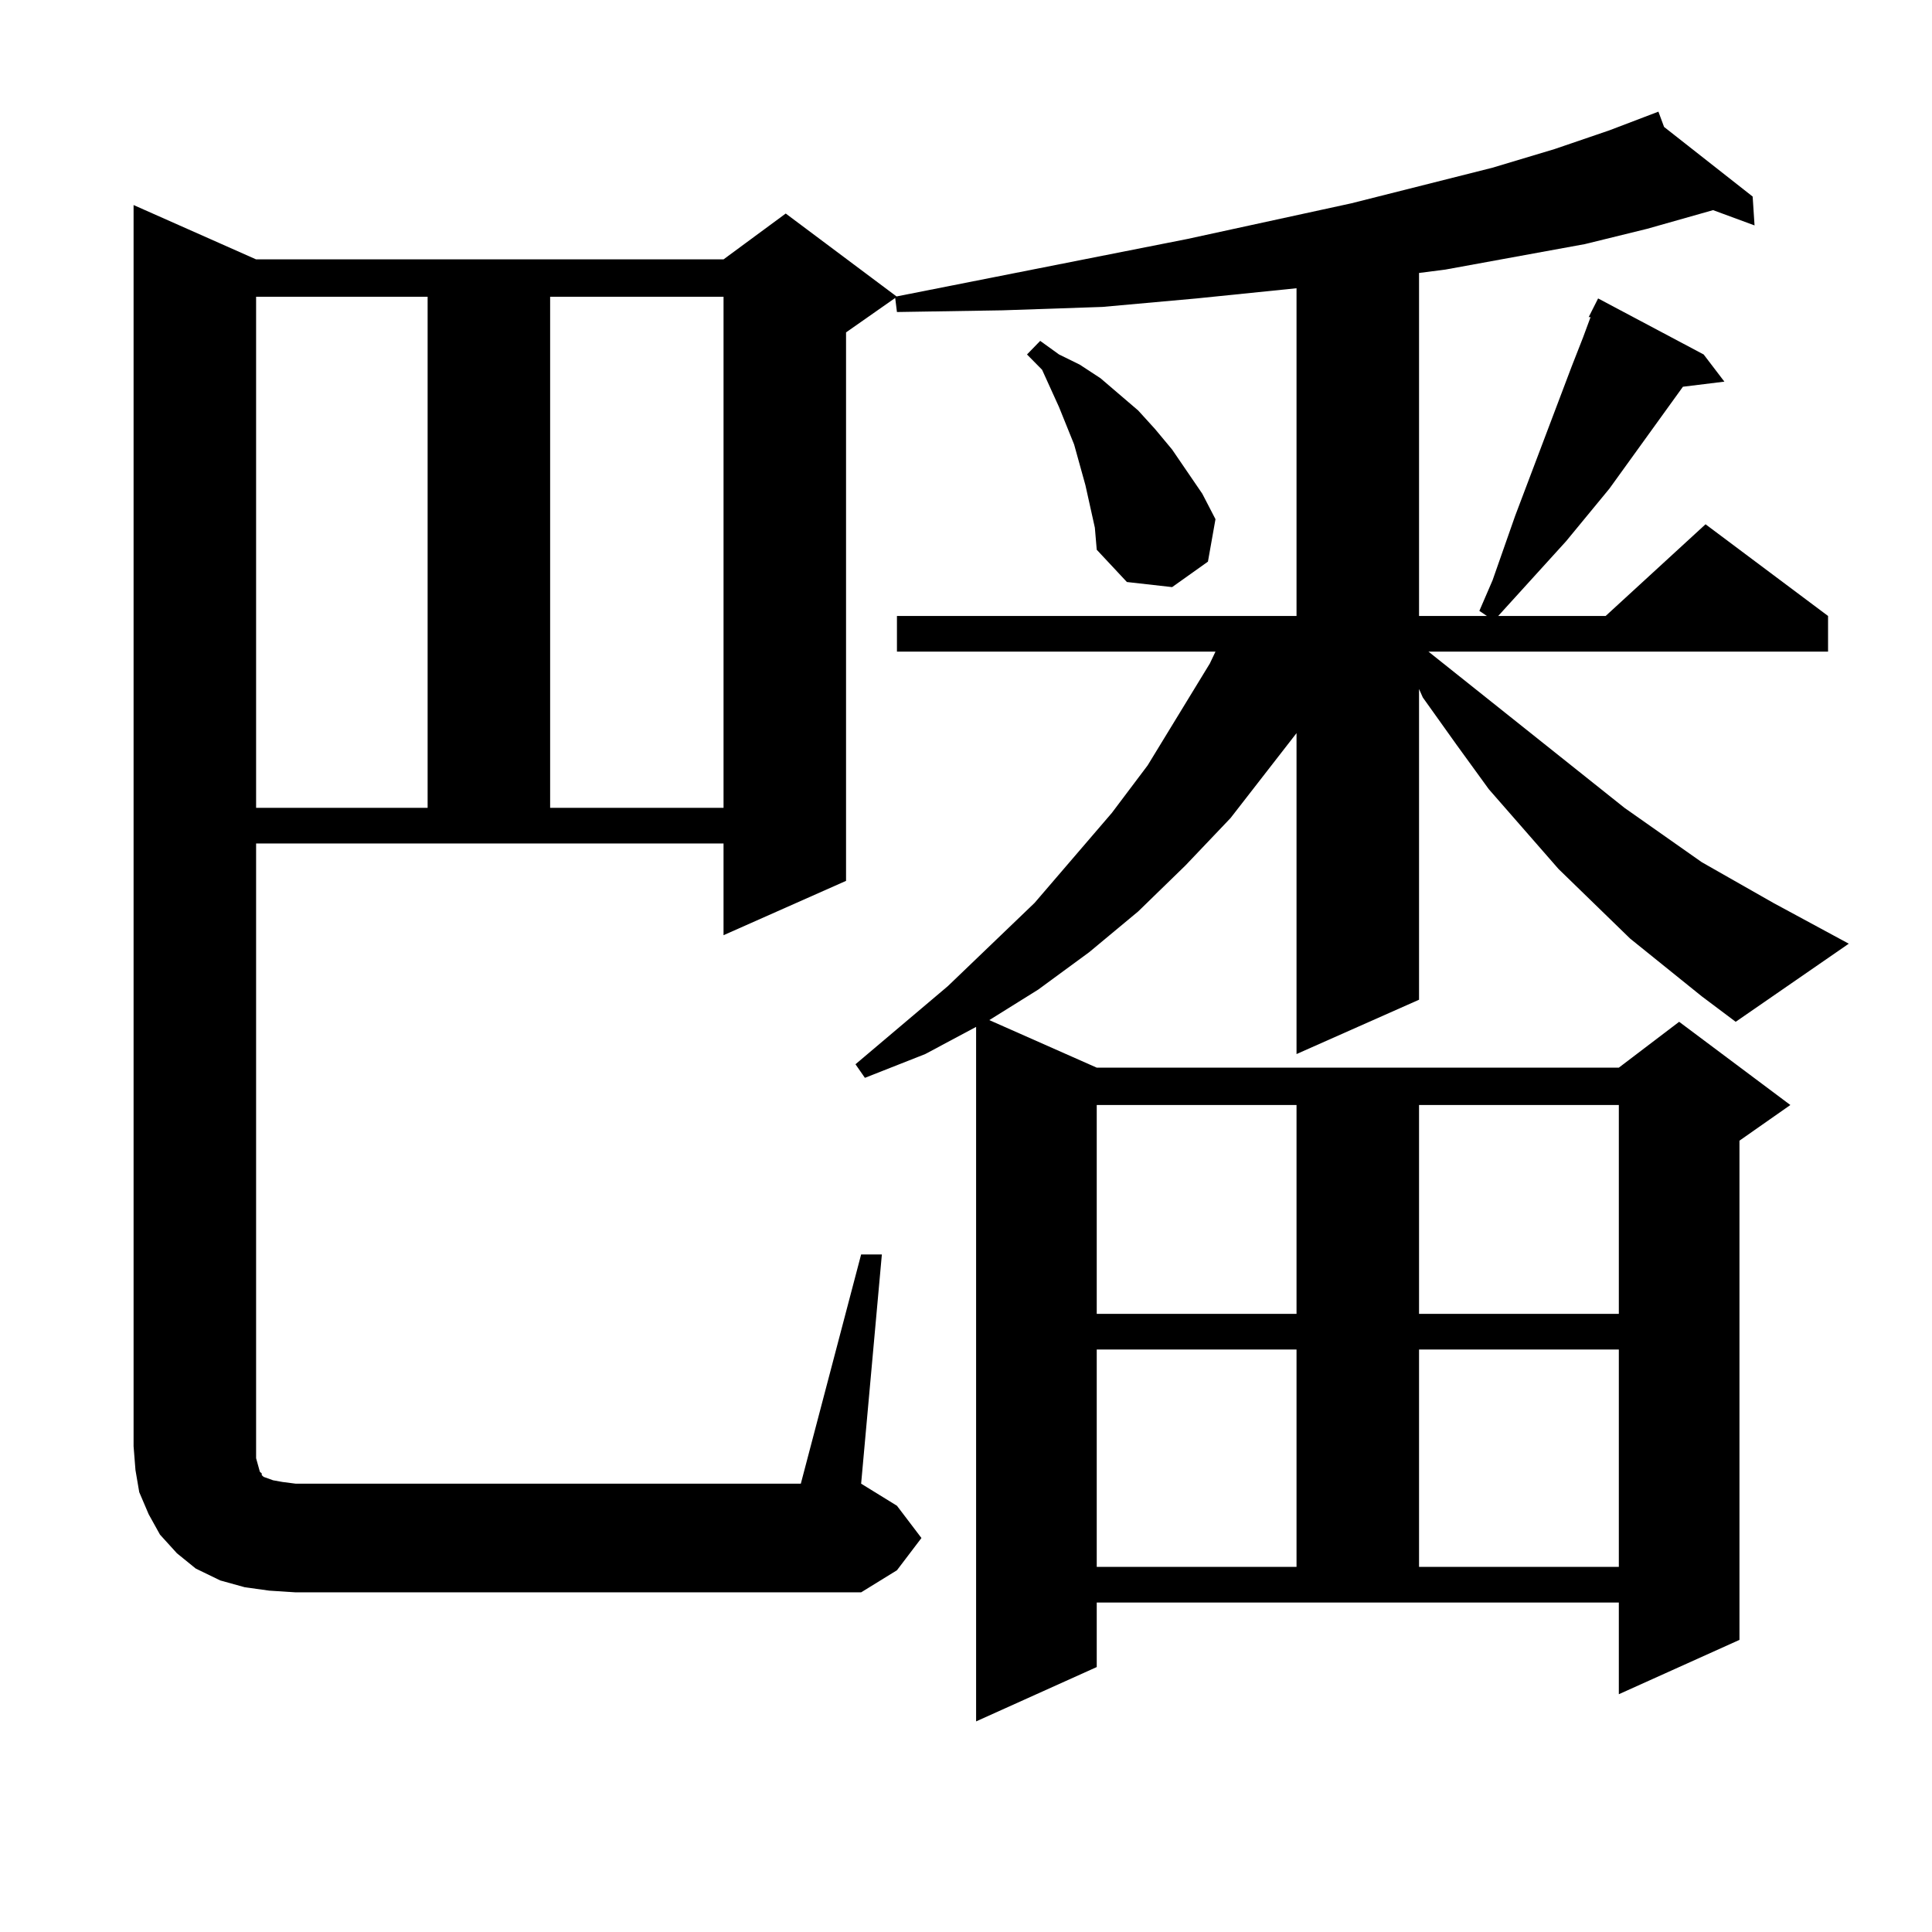
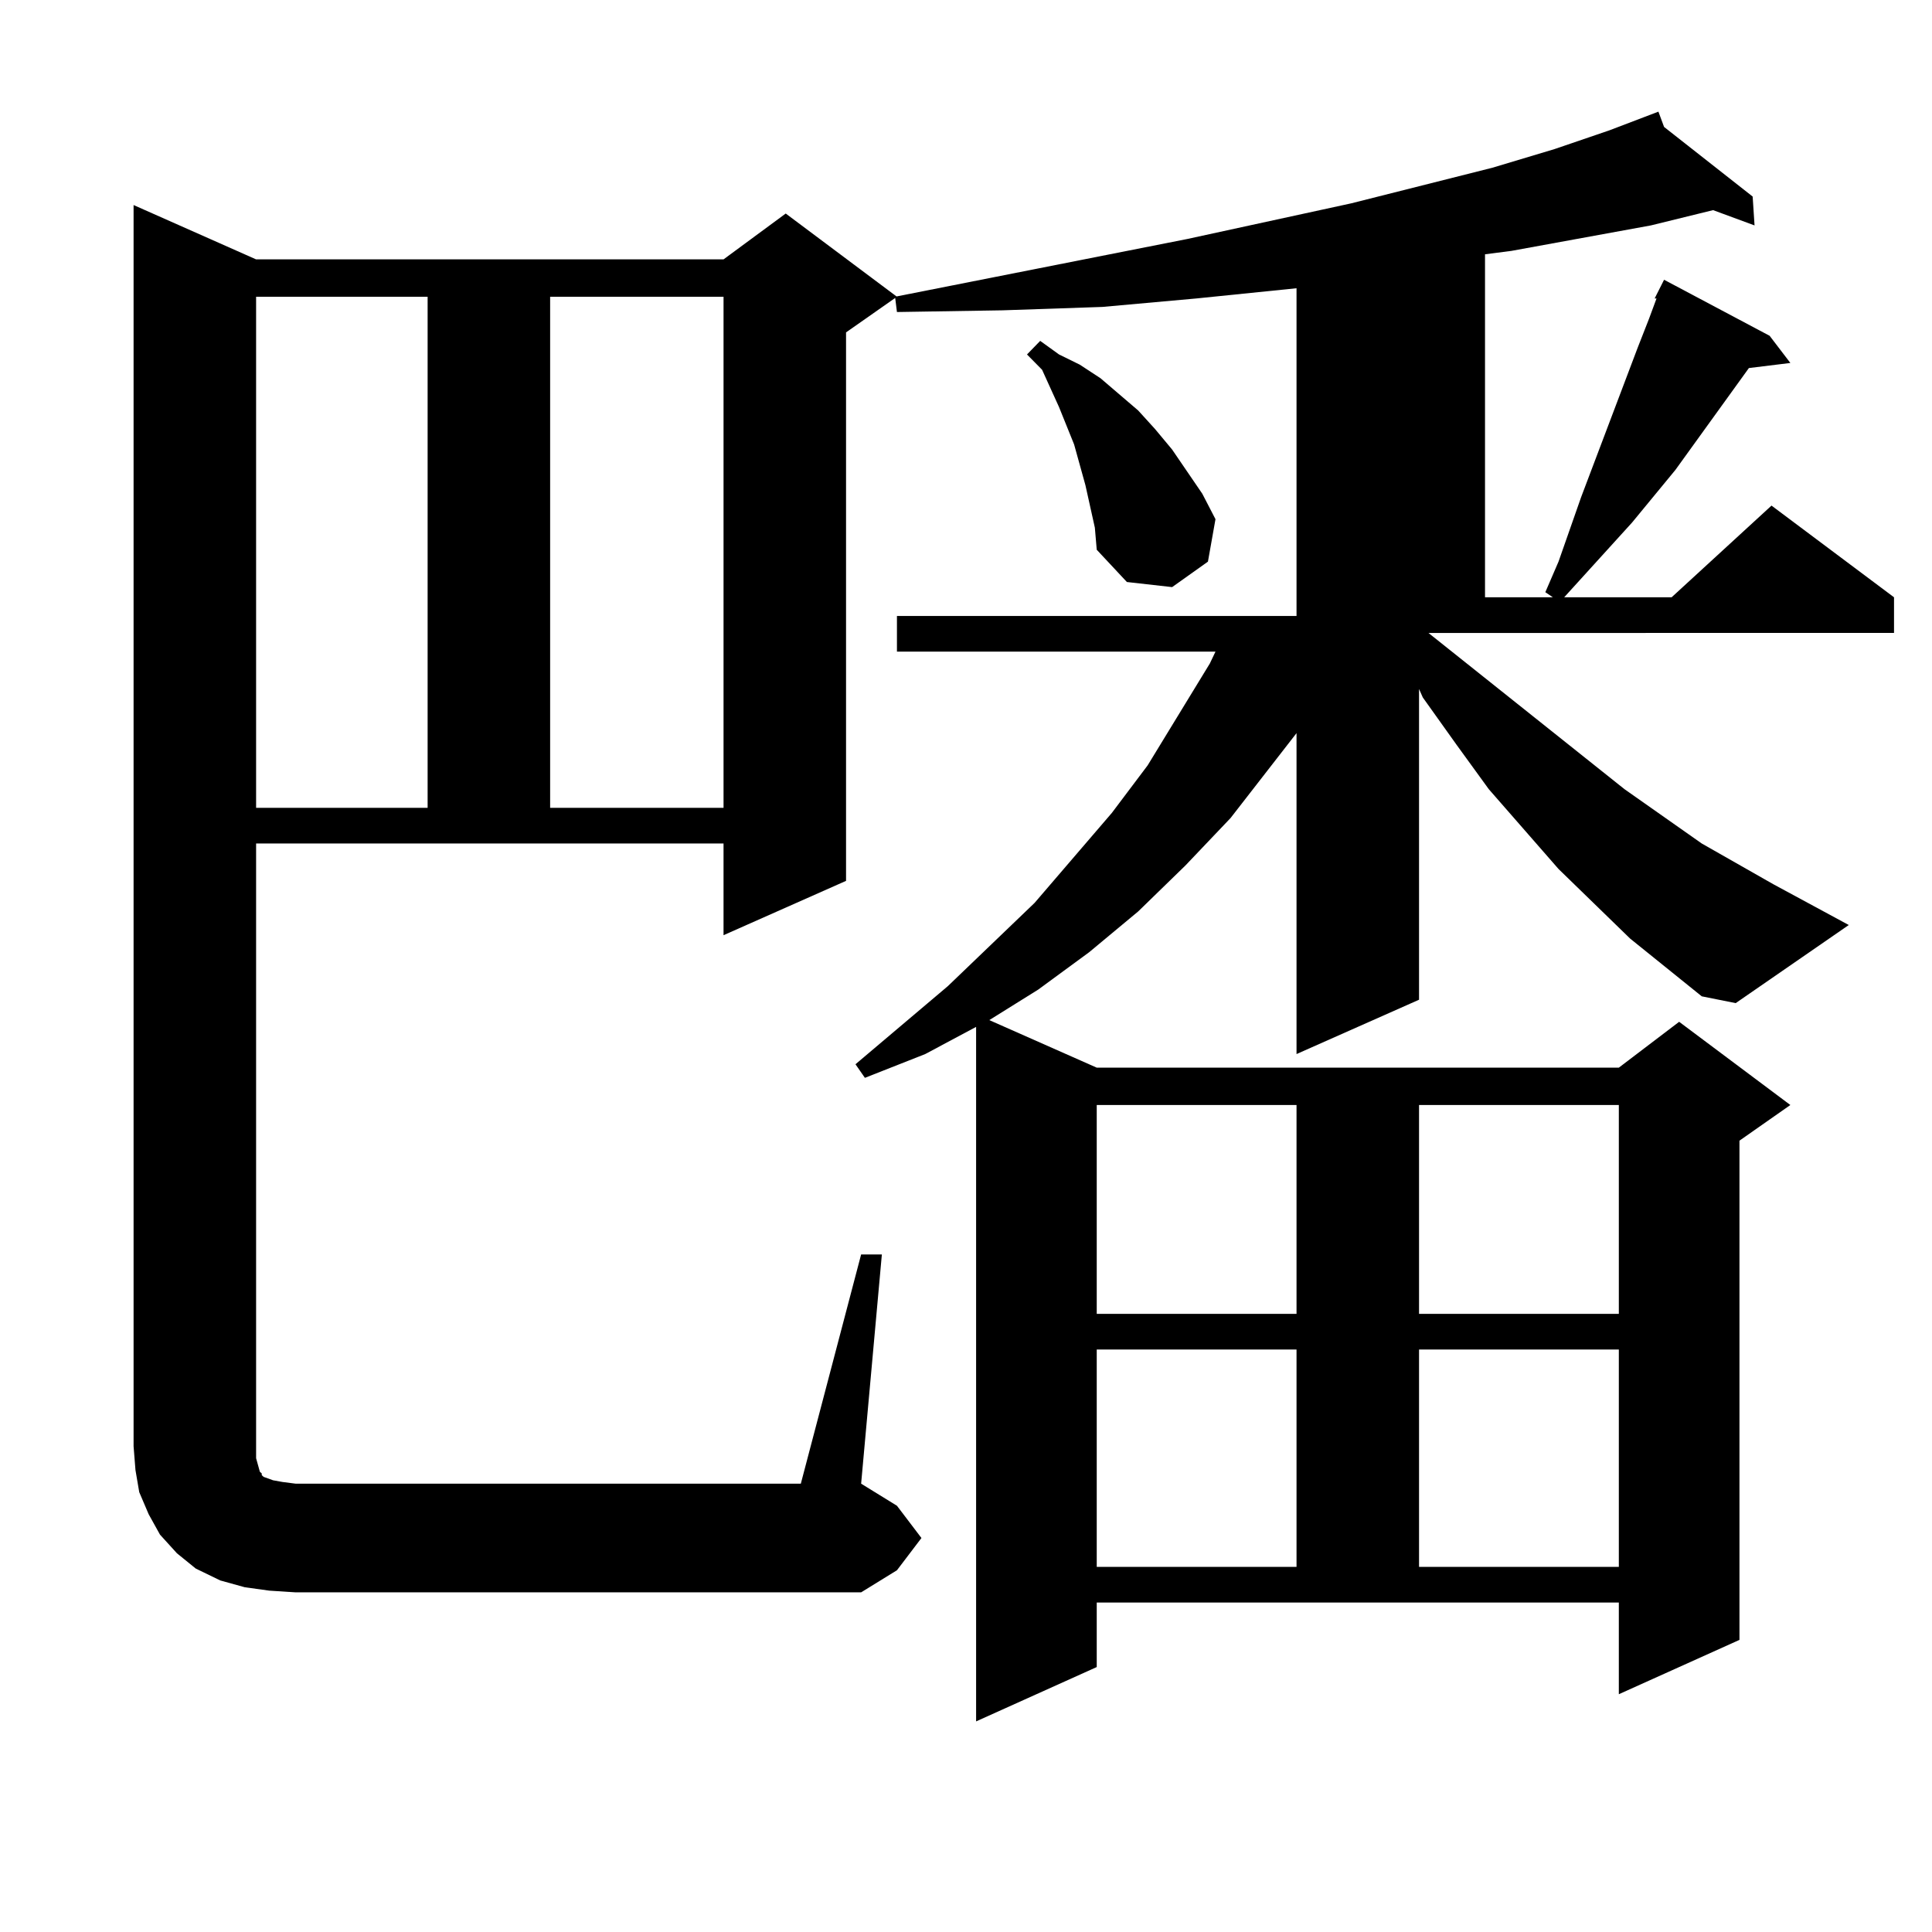
<svg xmlns="http://www.w3.org/2000/svg" version="1.1" id="图层_1" x="0px" y="0px" width="1000px" height="1000px" viewBox="0 0 1000 1000" enable-background="new 0 0 1000 1000" xml:space="preserve">
-   <path d="M445.721,649.293h10.731l-10.731,118.652l18.536,11.426l12.683,16.699l-12.683,16.699l-18.536,11.426H153.045l-13.658-0.879  l-12.683-1.758l-12.683-3.516l-12.683-6.152l-9.756-7.91l-8.78-9.668l-5.854-10.547l-4.878-11.426l-1.951-11.426l-0.976-12.305  v-642.48l63.413,28.125h241.945l32.194-23.73l57.56,43.066l-26.341,18.457v283.887l-63.413,28.125v-47.461H132.558v318.164  l0.976,3.516l0.976,3.516l0.976,0.879v0.879l0.976,0.879l4.878,1.758l4.878,0.879l6.829,0.879h261.457L445.721,649.293z   M132.558,153.59v264.551h88.778V153.59H132.558z M284.749,153.59v264.551h89.754V153.59H284.749z M880.832,515.699l-37.072-29.883  l-37.072-36.035l-36.097-41.309l-16.585-22.852l-17.561-24.609l-1.951-4.395v160.84l-63.413,28.125V379.469l-34.146,43.945  l-23.414,24.609l-24.39,23.73l-25.365,21.094l-26.341,19.336l-25.365,15.82l55.608,24.609h270.237l31.219-23.73l57.56,43.066  l-26.341,18.457v258.398l-62.438,28.125v-47.461H567.669v33.398l-62.438,28.125V531.52l-26.341,14.063l-31.219,12.305l-4.878-7.031  l47.804-40.43l44.877-43.066l39.999-46.582l18.536-24.609l32.194-52.734l2.927-6.152H464.257v-18.457h206.824V149.195l-51.706,5.273  l-48.779,4.395l-51.706,1.758l-54.633,0.879l-0.976-7.91l151.216-29.883l84.876-18.457l73.169-18.457l32.194-9.668l28.292-9.668  l25.365-9.668l2.927,7.91l45.853,36.035l0.976,14.941l-21.463-7.91l-34.146,9.668l-32.194,7.91l-72.193,13.184l-13.658,1.758  v177.539h35.121l-3.902-2.637l6.829-15.82l11.707-33.398l29.268-77.344l5.854-14.941l3.902-10.547h-0.976l4.878-9.668l54.633,29.004  l10.731,14.063l-21.463,2.637l-38.048,52.734l-22.438,27.246l-35.121,38.672h55.608l51.706-47.461l63.413,47.461v18.457H739.372  l101.461,80.859l39.999,28.125l37.072,21.094l39.023,21.094l-58.535,40.43L880.832,515.699z M566.693,273.121l-4.878-21.973  l-5.854-21.094l-7.805-19.336l-8.78-19.336l-7.805-7.91l6.829-7.031l9.756,7.031l10.731,5.273l10.731,7.031l19.512,16.699  l8.78,9.668l8.78,10.547l7.805,11.426l7.805,11.426l6.829,13.184l-3.902,21.973l-18.536,13.184l-23.414-2.637l-15.609-16.699  L566.693,273.121z M567.669,571.949v108.105h103.412V571.949H567.669z M567.669,698.512v112.5h103.412v-112.5H567.669z   M734.494,571.949v108.105h103.412V571.949H734.494z M734.494,698.512v112.5h103.412v-112.5H734.494z" />
+   <path d="M445.721,649.293h10.731l-10.731,118.652l18.536,11.426l12.683,16.699l-12.683,16.699l-18.536,11.426H153.045l-13.658-0.879  l-12.683-1.758l-12.683-3.516l-12.683-6.152l-9.756-7.91l-8.78-9.668l-5.854-10.547l-4.878-11.426l-1.951-11.426l-0.976-12.305  v-642.48l63.413,28.125h241.945l32.194-23.73l57.56,43.066l-26.341,18.457v283.887l-63.413,28.125v-47.461H132.558v318.164  l0.976,3.516l0.976,3.516l0.976,0.879v0.879l0.976,0.879l4.878,1.758l4.878,0.879l6.829,0.879h261.457L445.721,649.293z   M132.558,153.59v264.551h88.778V153.59H132.558z M284.749,153.59v264.551h89.754V153.59H284.749z M880.832,515.699l-37.072-29.883  l-37.072-36.035l-36.097-41.309l-16.585-22.852l-17.561-24.609l-1.951-4.395v160.84l-63.413,28.125V379.469l-34.146,43.945  l-23.414,24.609l-24.39,23.73l-25.365,21.094l-26.341,19.336l-25.365,15.82l55.608,24.609h270.237l31.219-23.73l57.56,43.066  l-26.341,18.457v258.398l-62.438,28.125v-47.461H567.669v33.398l-62.438,28.125V531.52l-26.341,14.063l-31.219,12.305l-4.878-7.031  l47.804-40.43l44.877-43.066l39.999-46.582l18.536-24.609l32.194-52.734l2.927-6.152H464.257v-18.457h206.824V149.195l-51.706,5.273  l-48.779,4.395l-51.706,1.758l-54.633,0.879l-0.976-7.91l151.216-29.883l84.876-18.457l73.169-18.457l32.194-9.668l28.292-9.668  l25.365-9.668l2.927,7.91l45.853,36.035l0.976,14.941l-21.463-7.91l-32.194,7.91l-72.193,13.184l-13.658,1.758  v177.539h35.121l-3.902-2.637l6.829-15.82l11.707-33.398l29.268-77.344l5.854-14.941l3.902-10.547h-0.976l4.878-9.668l54.633,29.004  l10.731,14.063l-21.463,2.637l-38.048,52.734l-22.438,27.246l-35.121,38.672h55.608l51.706-47.461l63.413,47.461v18.457H739.372  l101.461,80.859l39.999,28.125l37.072,21.094l39.023,21.094l-58.535,40.43L880.832,515.699z M566.693,273.121l-4.878-21.973  l-5.854-21.094l-7.805-19.336l-8.78-19.336l-7.805-7.91l6.829-7.031l9.756,7.031l10.731,5.273l10.731,7.031l19.512,16.699  l8.78,9.668l8.78,10.547l7.805,11.426l7.805,11.426l6.829,13.184l-3.902,21.973l-18.536,13.184l-23.414-2.637l-15.609-16.699  L566.693,273.121z M567.669,571.949v108.105h103.412V571.949H567.669z M567.669,698.512v112.5h103.412v-112.5H567.669z   M734.494,571.949v108.105h103.412V571.949H734.494z M734.494,698.512v112.5h103.412v-112.5H734.494z" />
</svg>